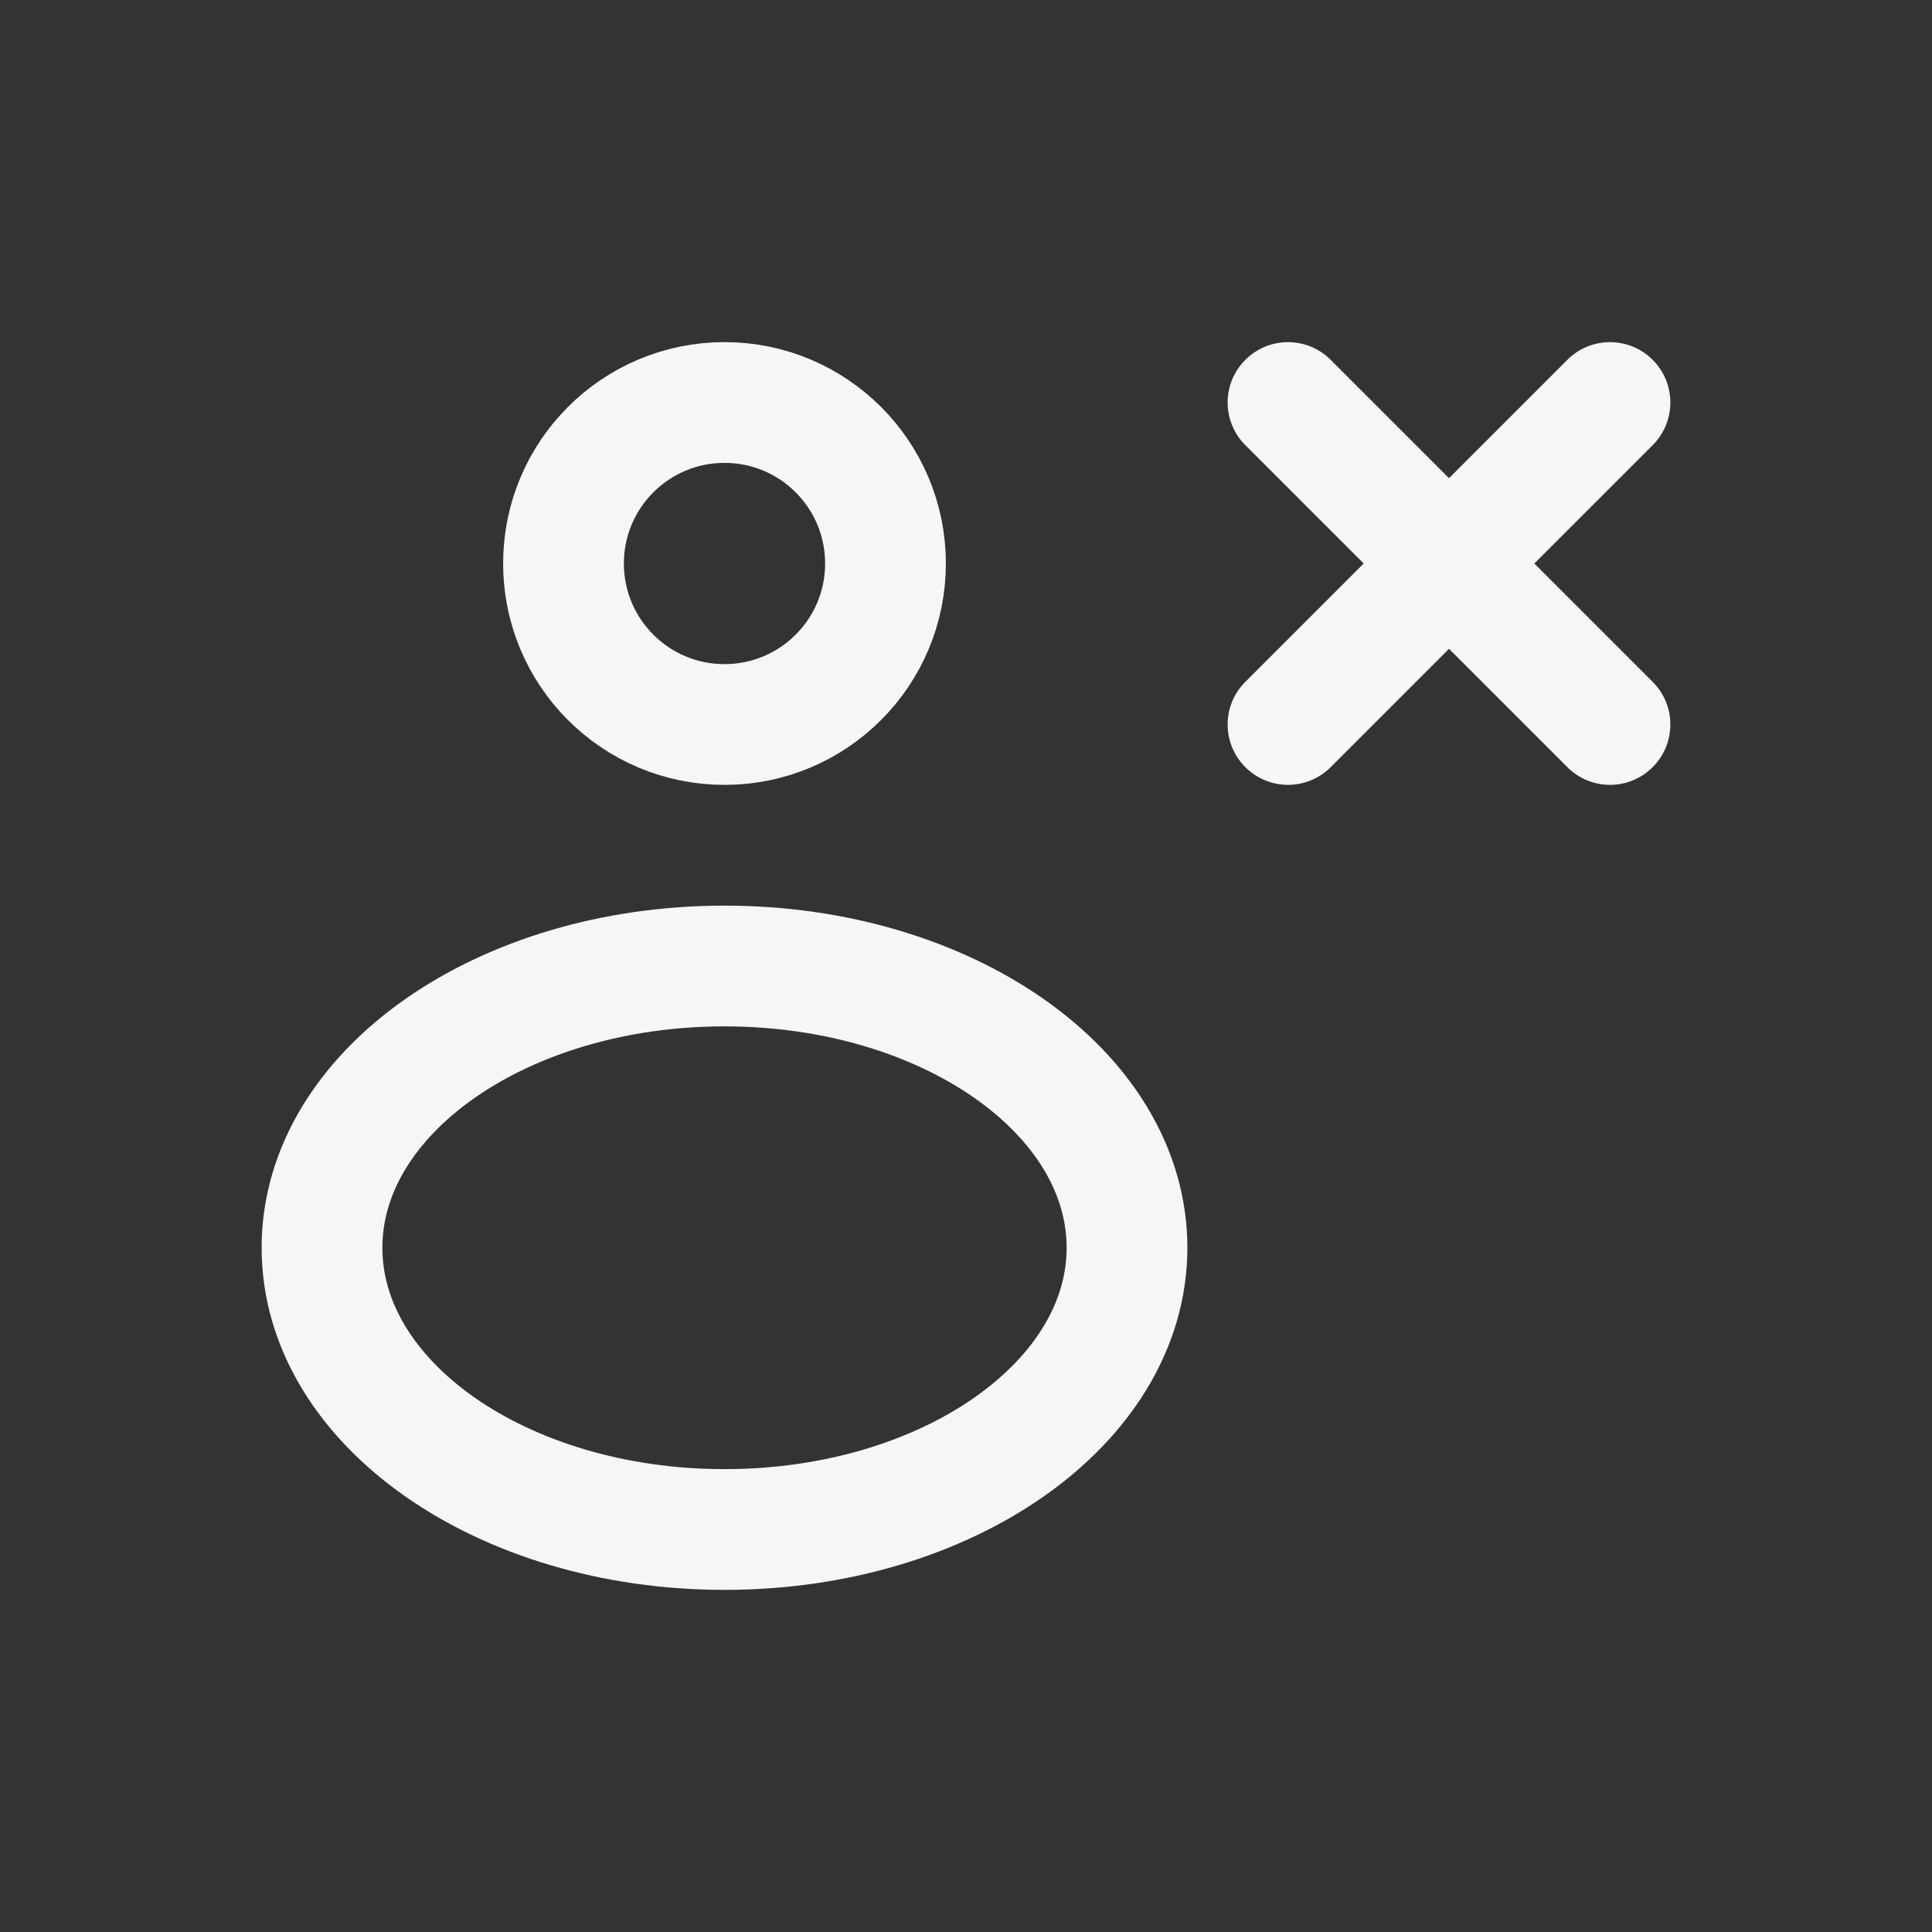
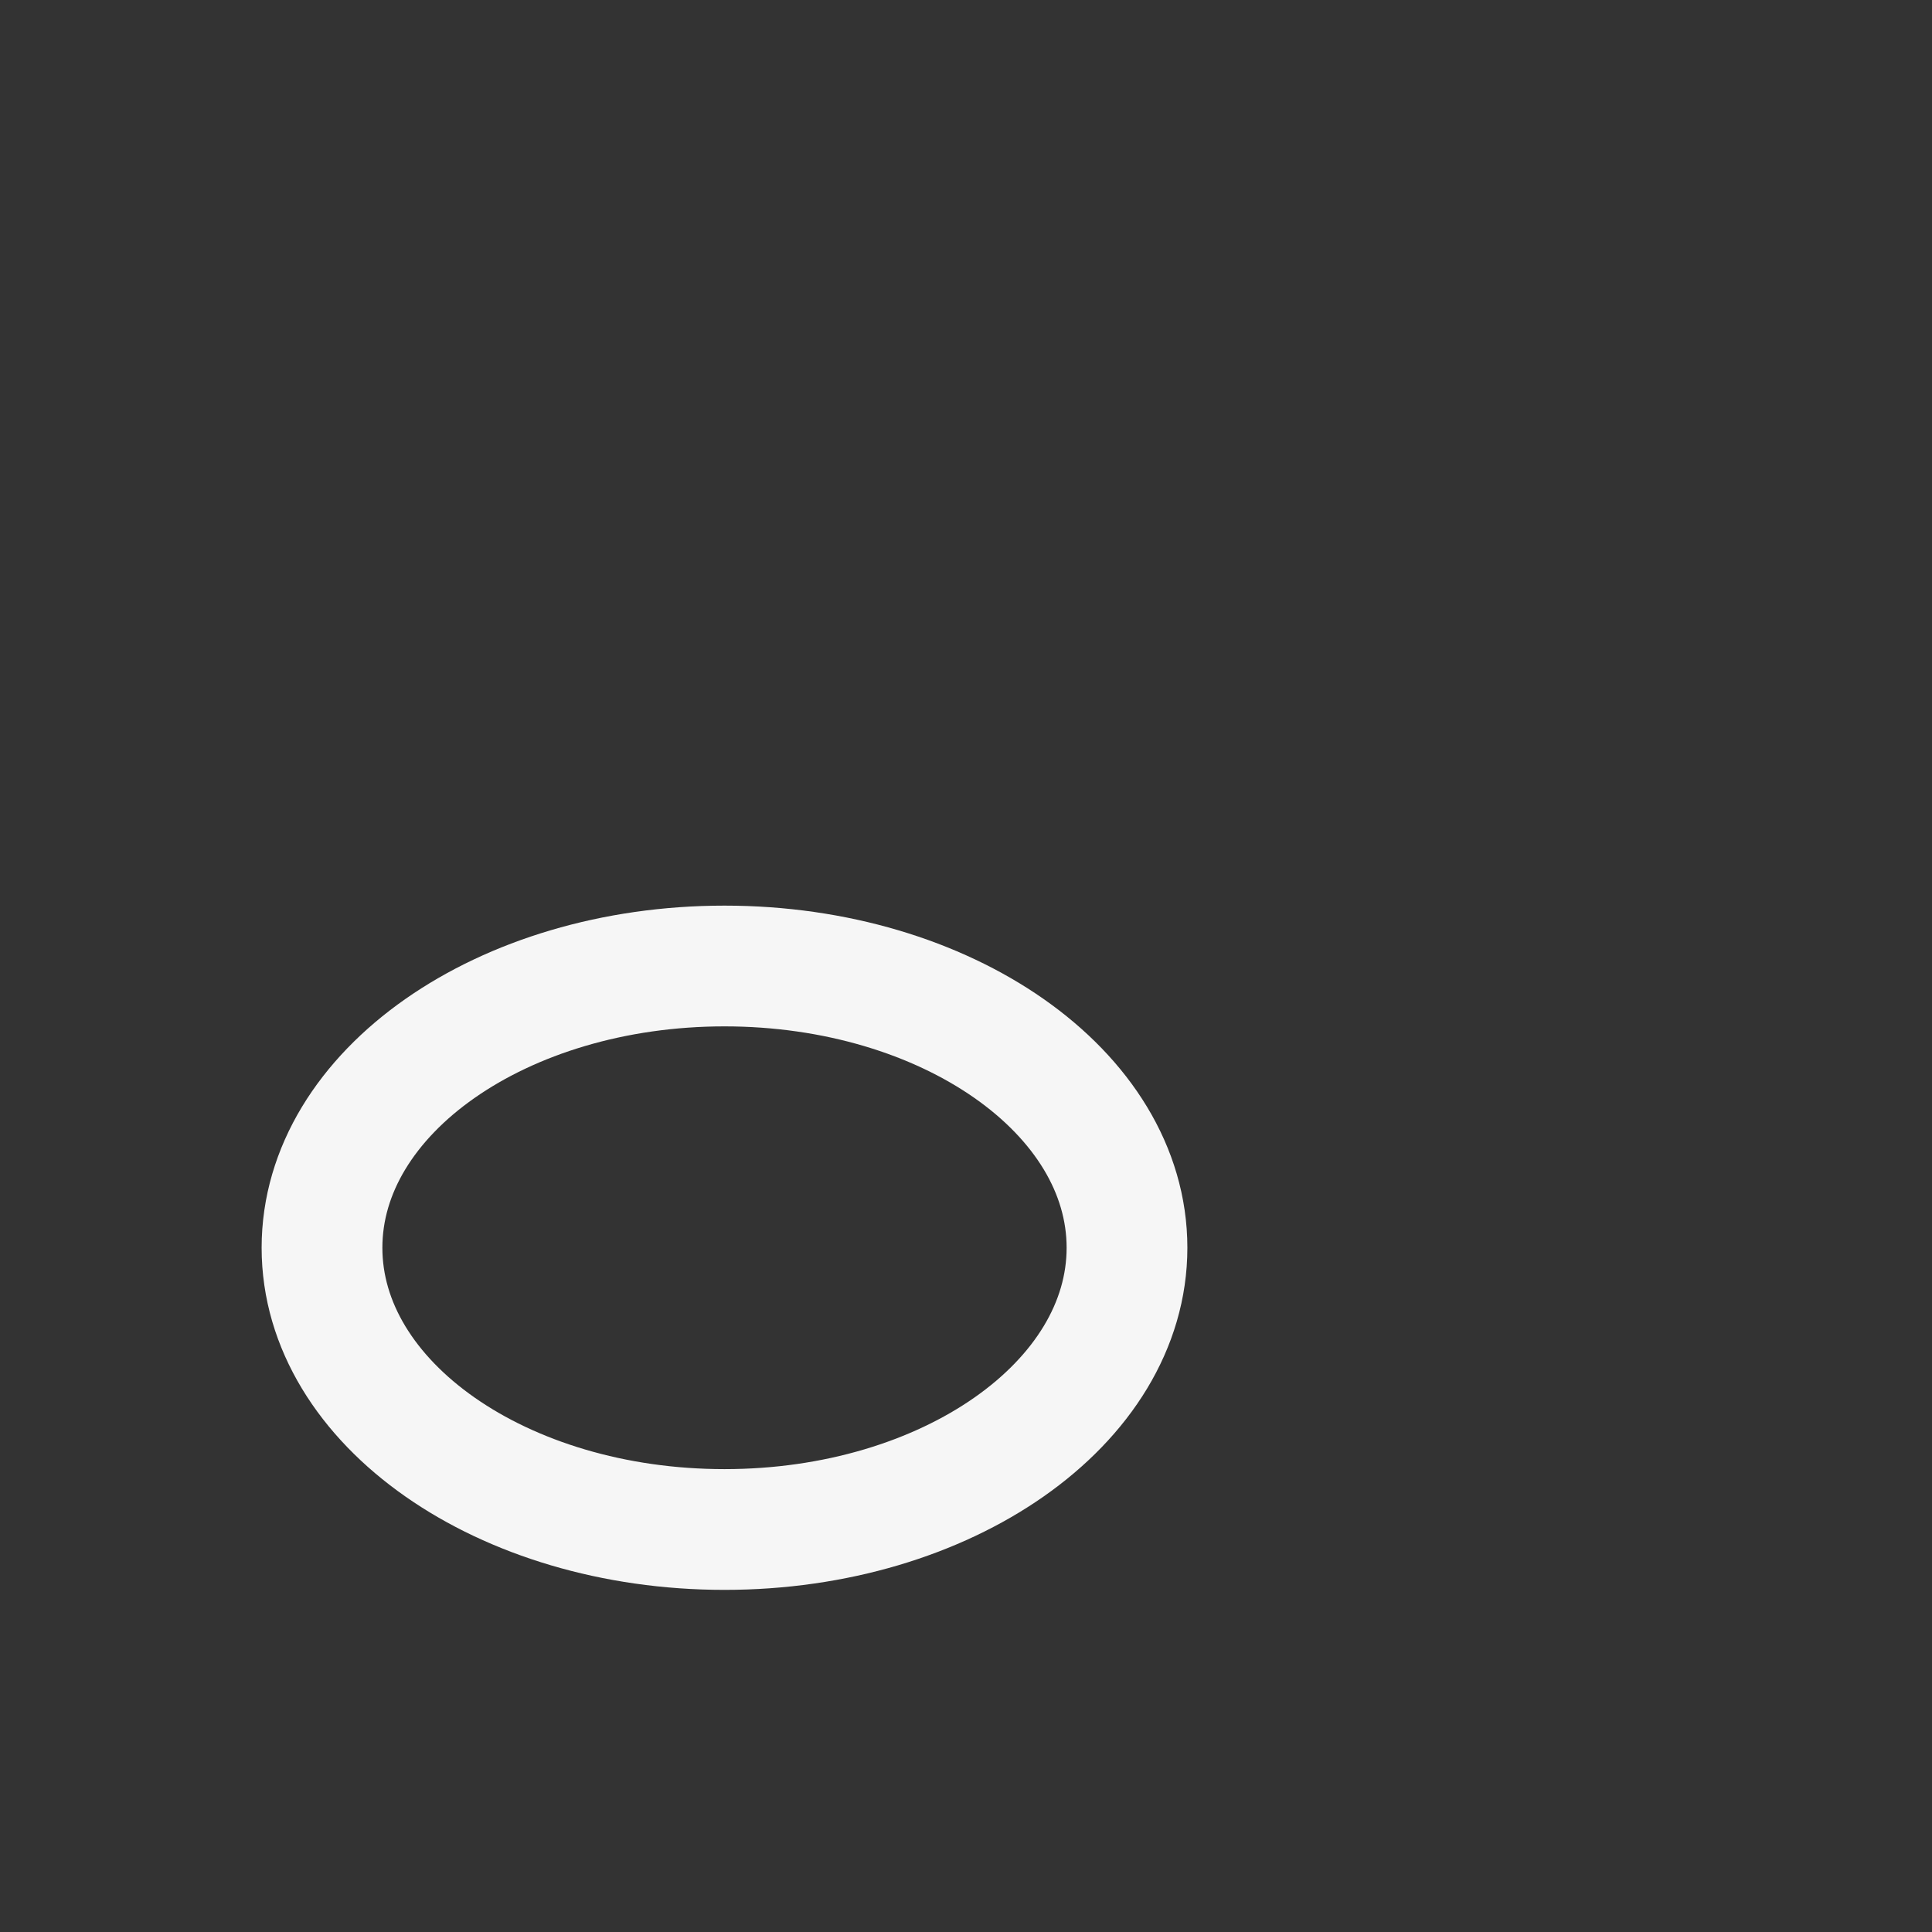
<svg xmlns="http://www.w3.org/2000/svg" width="24" height="24" viewBox="0 0 24 24" fill="none">
  <rect x="0" y="0" width="24" height="24" fill="#333333" stroke="none" />
-   <path fill-rule="evenodd" clip-rule="evenodd" d="M11 7C11 8.105 10.105 9 9 9C7.895 9 7 8.105 7 7C7 5.895 7.895 5 9 5C10.105 5 11 5.895 11 7Z" stroke="#F6F6F6" stroke-width="1.5" stroke-linecap="round" stroke-linejoin="round" />
  <path fill-rule="evenodd" clip-rule="evenodd" d="M14 15.5C14 17.433 11.761 19 9 19C6.239 19 4 17.433 4 15.5C4 13.567 6.239 12 9 12C11.761 12 14 13.567 14 15.5Z" stroke="#F6F6F6" stroke-width="1.5" stroke-linecap="round" stroke-linejoin="round" />
-   <path d="M16.53 4.47C16.237 4.177 15.763 4.177 15.47 4.47C15.177 4.763 15.177 5.237 15.47 5.53L16.53 4.47ZM17.47 7.53C17.763 7.823 18.237 7.823 18.53 7.53C18.823 7.237 18.823 6.763 18.53 6.47L17.47 7.53ZM18.53 6.47C18.237 6.177 17.763 6.177 17.47 6.47C17.177 6.763 17.177 7.237 17.47 7.53L18.53 6.47ZM19.47 9.53C19.763 9.823 20.237 9.823 20.53 9.53C20.823 9.237 20.823 8.763 20.53 8.47L19.47 9.53ZM18.53 7.53C18.823 7.237 18.823 6.763 18.53 6.47C18.237 6.177 17.763 6.177 17.47 6.47L18.53 7.53ZM15.47 8.47C15.177 8.763 15.177 9.237 15.47 9.53C15.763 9.823 16.237 9.823 16.53 9.53L15.47 8.47ZM17.47 6.47C17.177 6.763 17.177 7.237 17.47 7.53C17.763 7.823 18.237 7.823 18.53 7.53L17.47 6.47ZM20.53 5.53C20.823 5.237 20.823 4.763 20.53 4.47C20.237 4.177 19.763 4.177 19.47 4.47L20.53 5.53ZM15.47 5.53L17.47 7.53L18.53 6.47L16.53 4.47L15.47 5.53ZM17.47 7.53L19.47 9.53L20.53 8.47L18.53 6.47L17.47 7.53ZM17.47 6.47L15.47 8.47L16.53 9.53L18.53 7.53L17.47 6.47ZM18.53 7.53L20.53 5.53L19.47 4.47L17.47 6.47L18.53 7.53Z" fill="#F6F6F6" />
</svg>